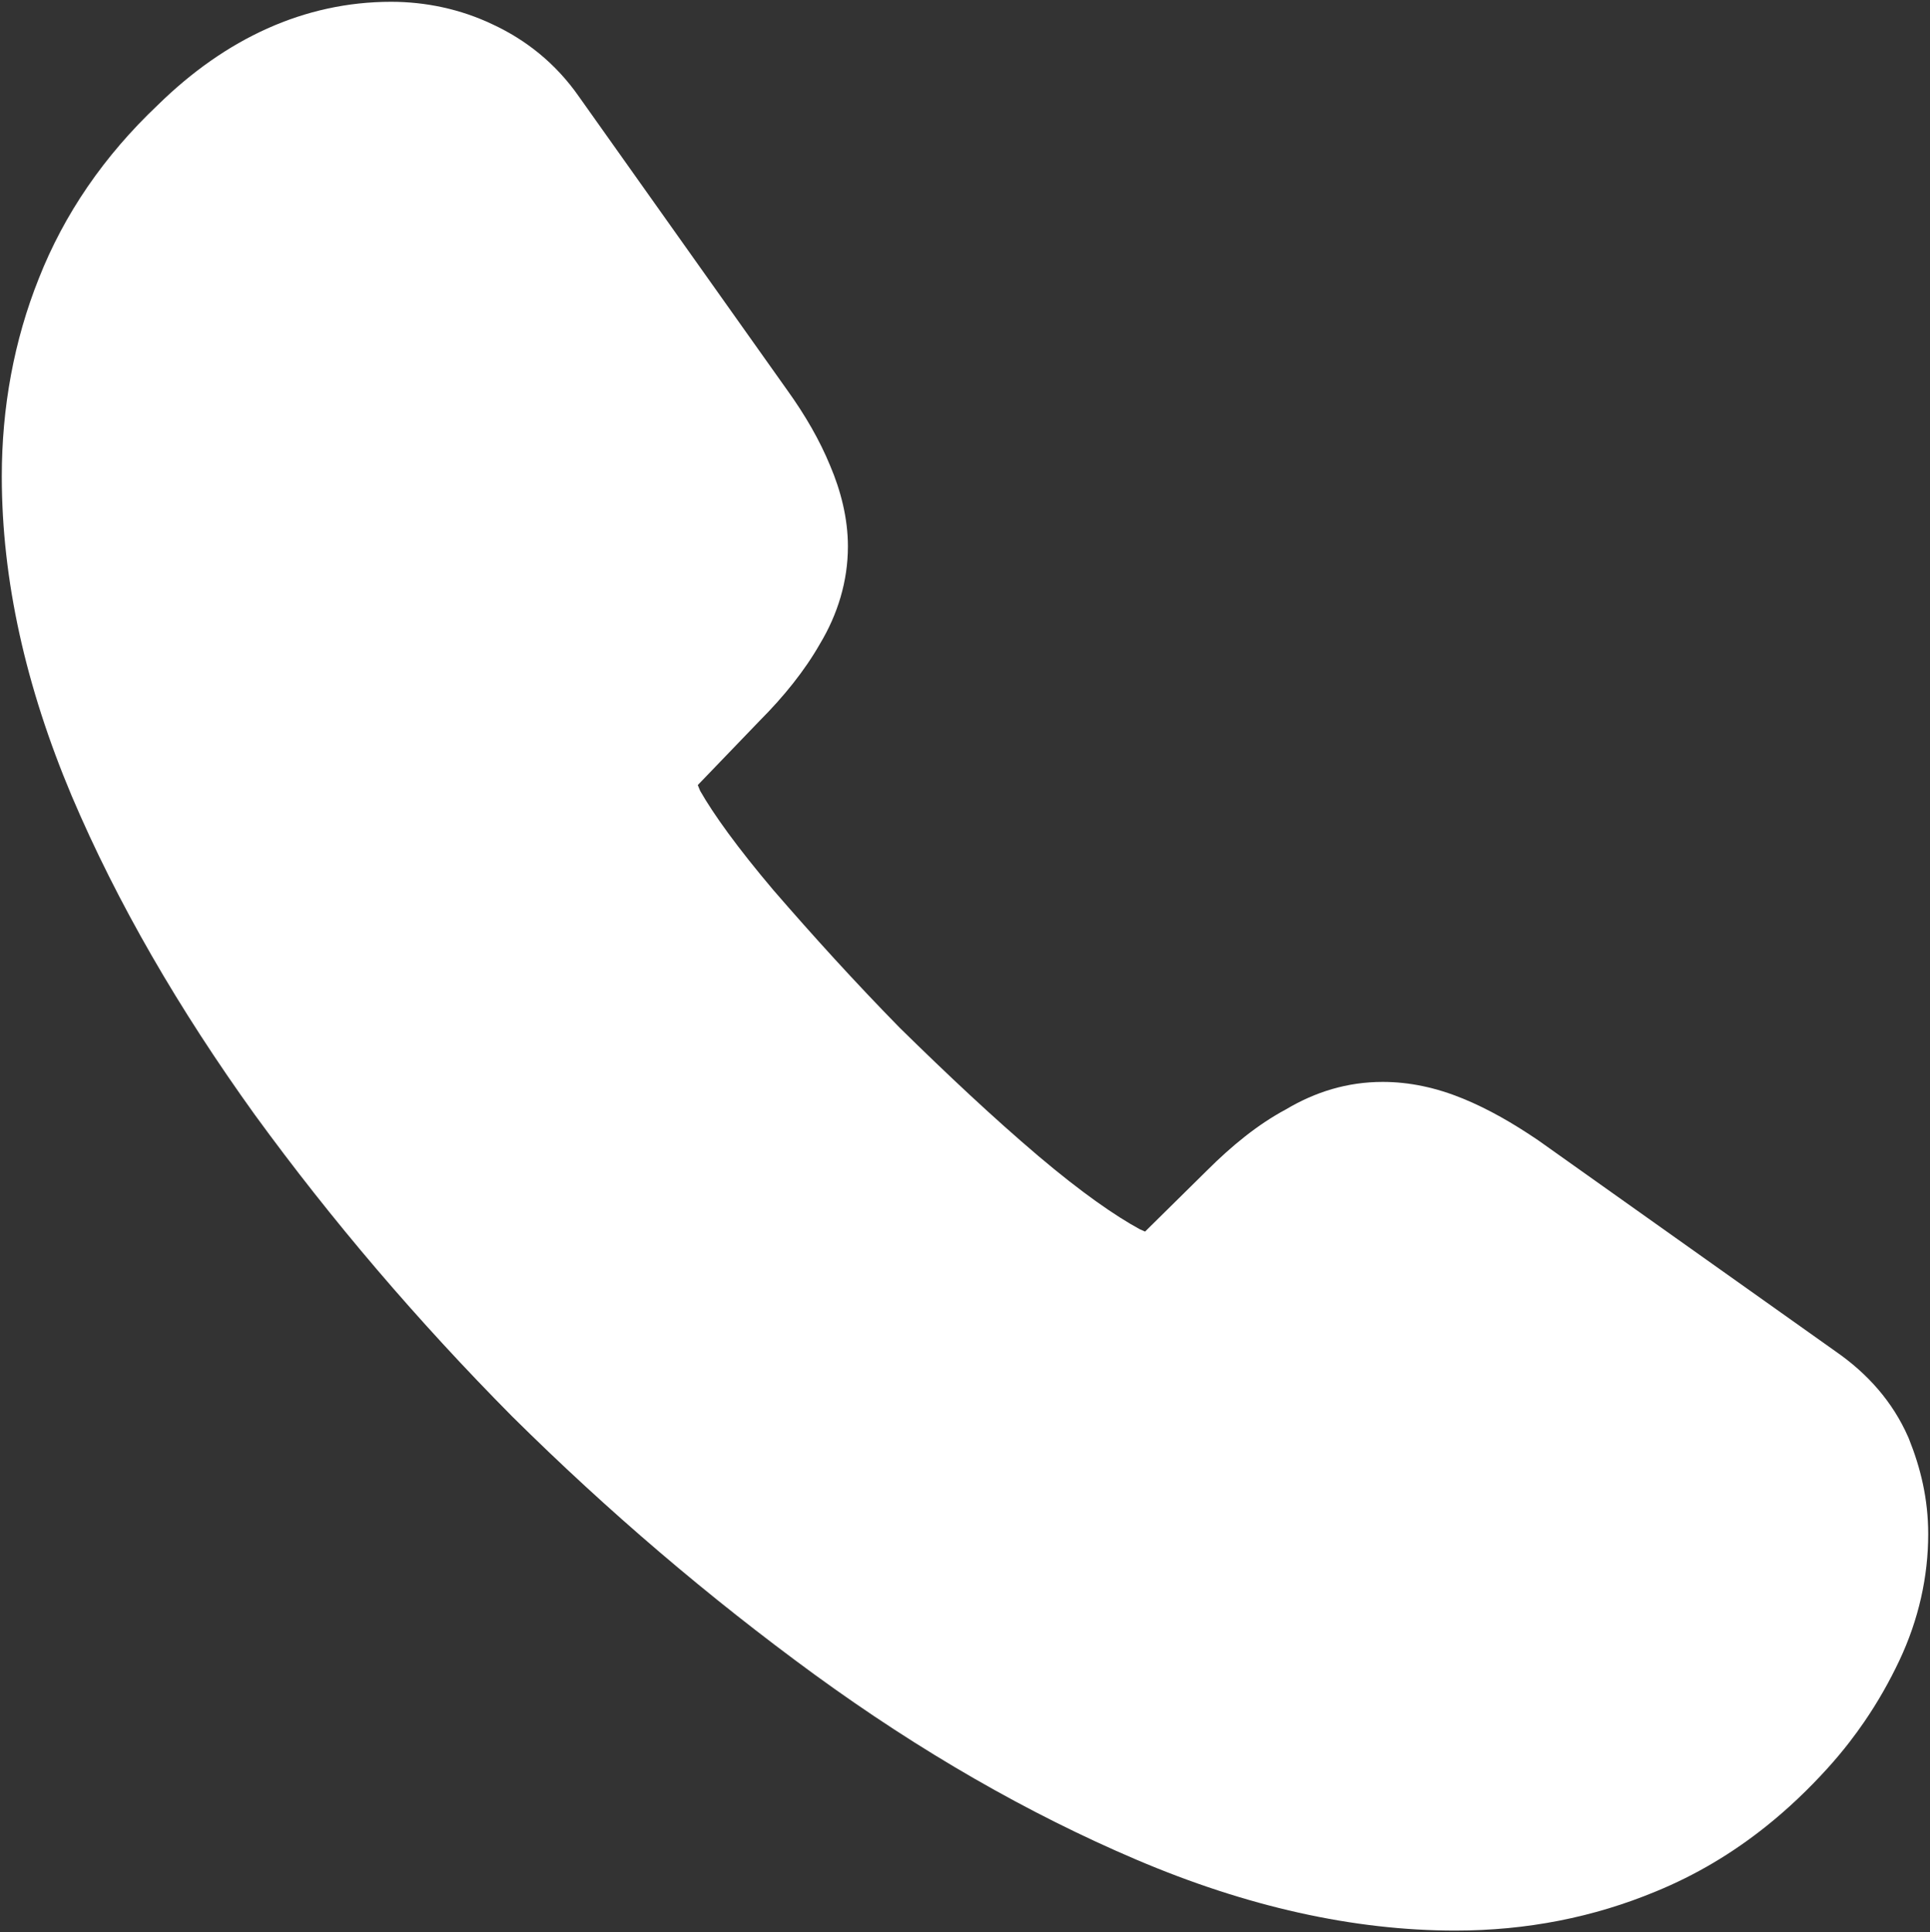
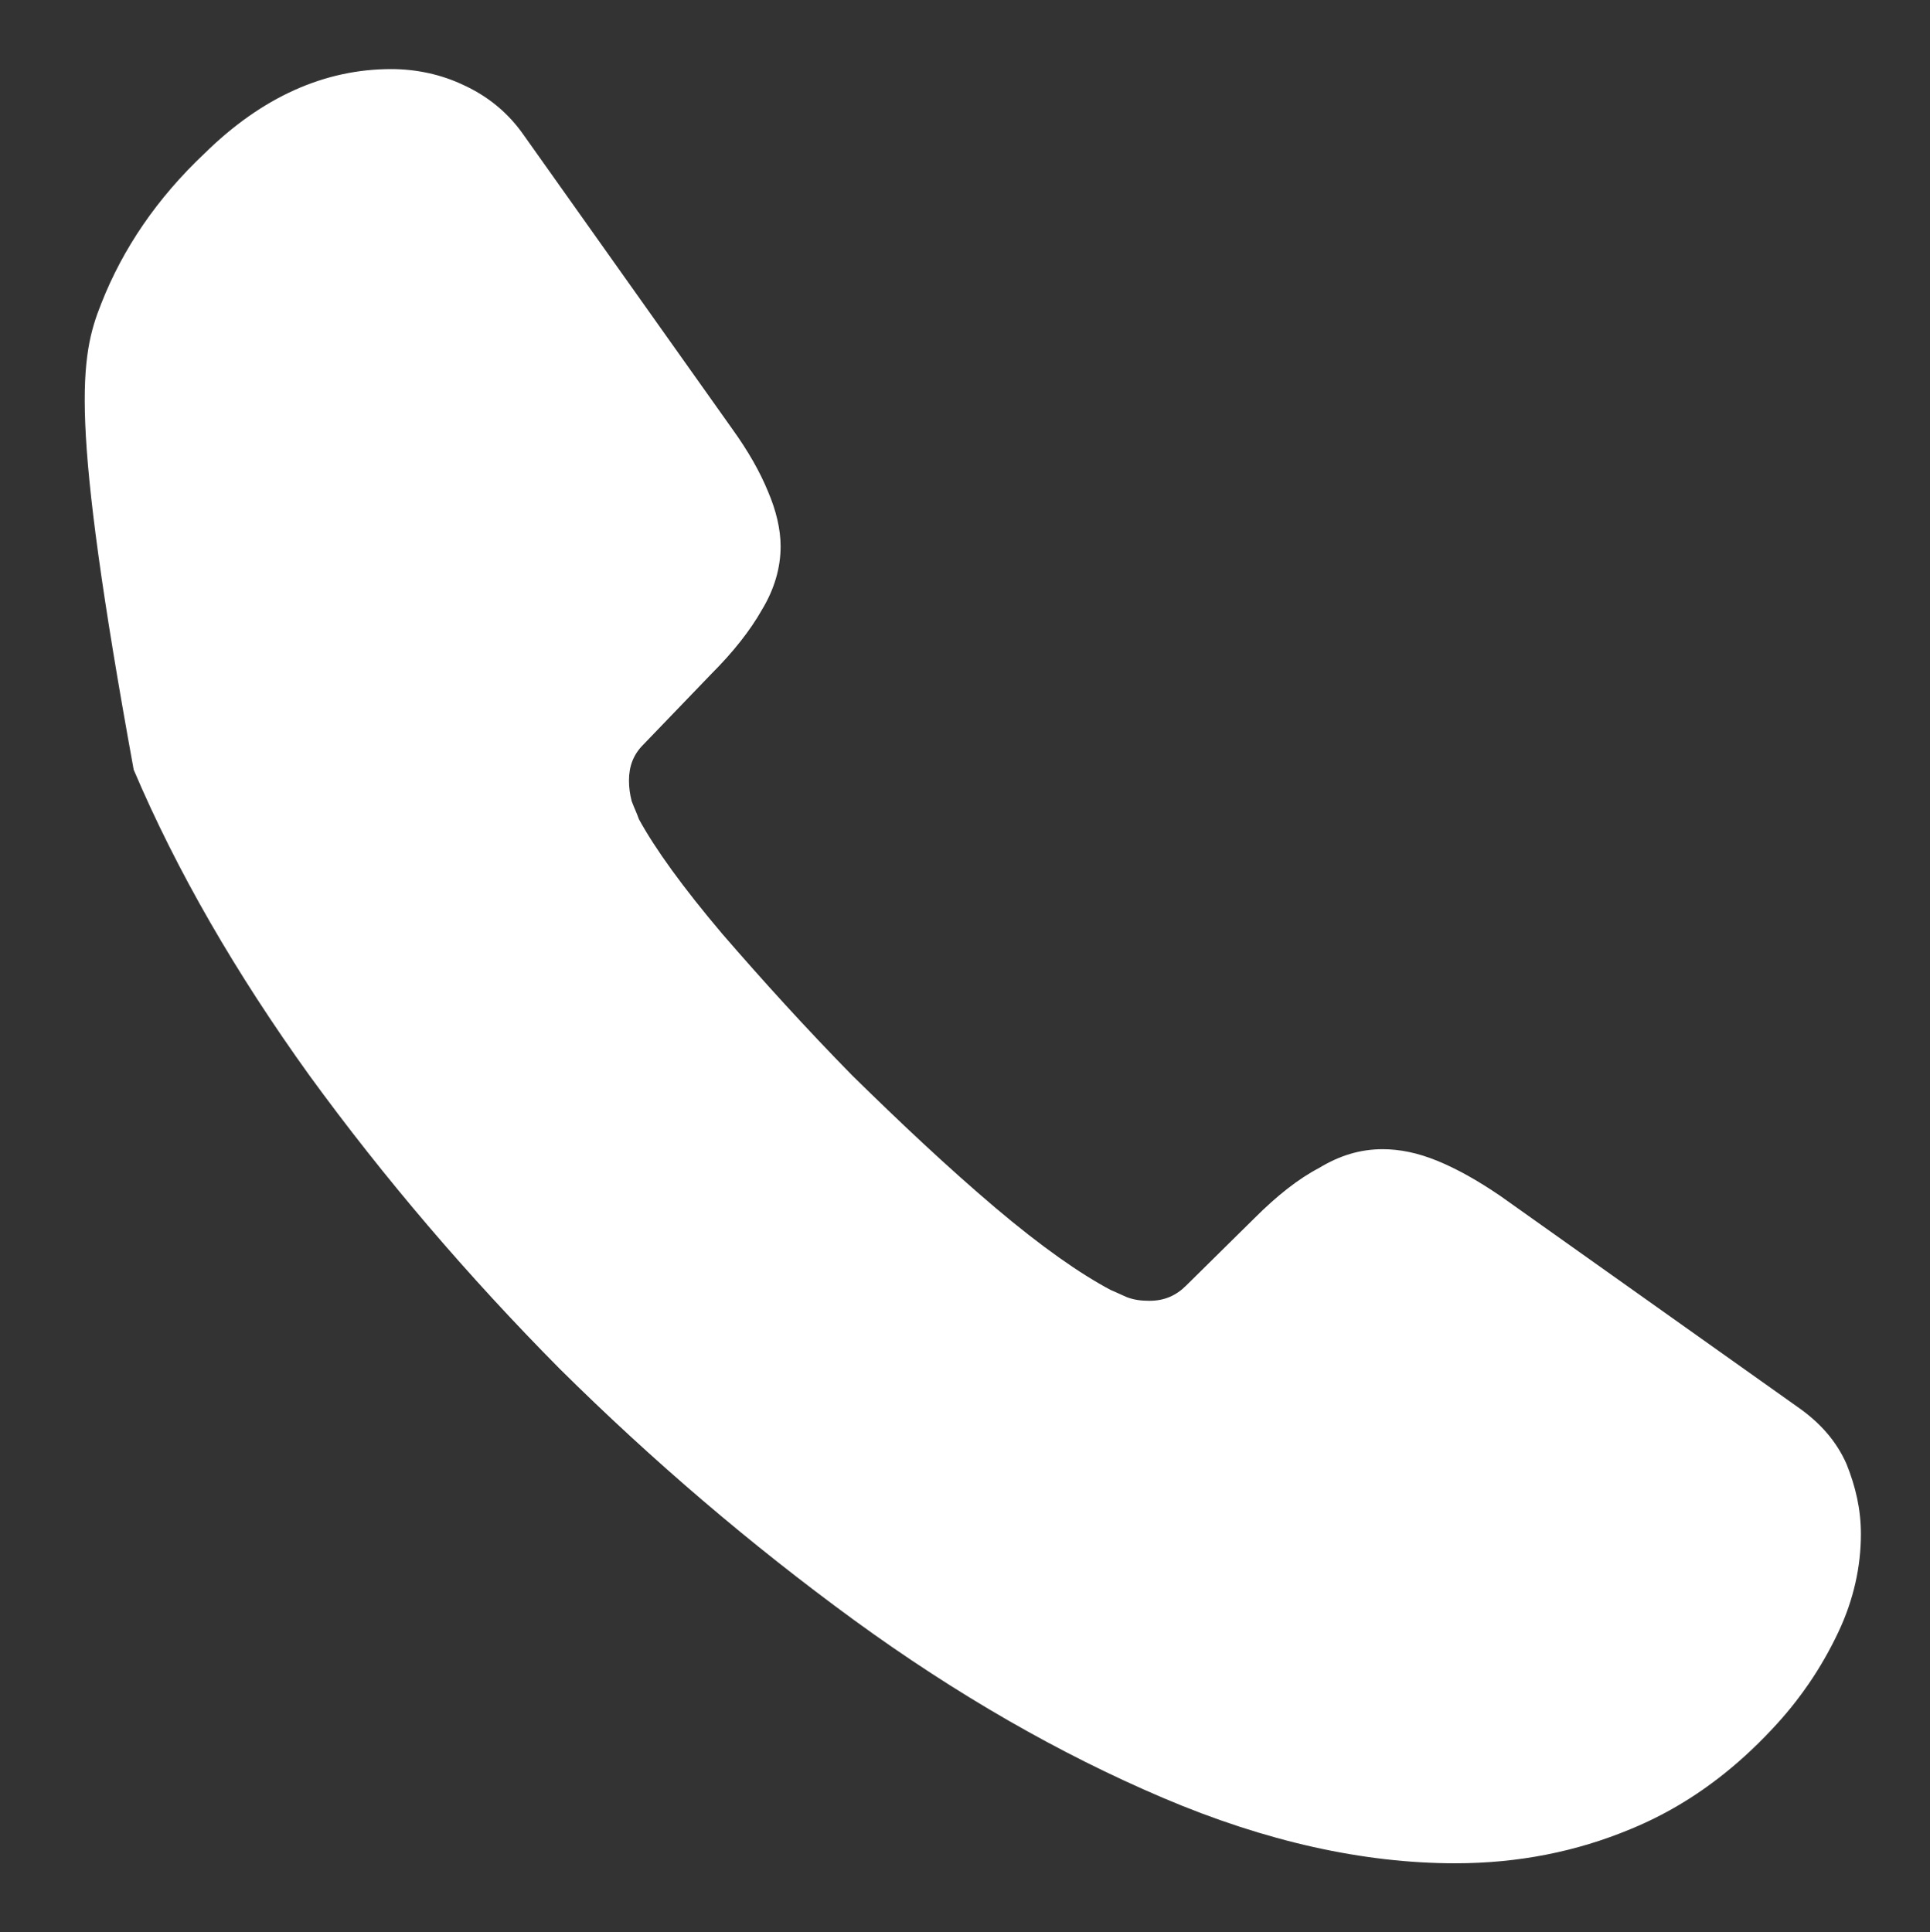
<svg xmlns="http://www.w3.org/2000/svg" width="717" height="718" viewBox="0 0 717 718" fill="none">
  <rect x="0" y="0" width="717" height="718" fill="#333333" stroke="none" />
-   <path d="M691.333 570C691.333 582 688.667 594.333 683 606.333C679.86 612.983 676.21 619.427 671.933 625.667C670.443 627.837 668.88 629.983 667.237 632.103C665.08 634.89 662.78 637.633 660.333 640.333C654.013 647.297 647.447 653.513 640.587 659C629.723 667.693 618.133 674.557 605.667 679.667C585.667 688 564 692.333 540.667 692.333C506.667 692.333 470.333 684.333 432 668C393.667 651.667 355.333 629.667 317.333 602C279 574 242.667 543 208 508.667C173.667 474 142.667 437.667 115 399.667C87.667 361.667 65.667 323.667 49.667 286C33.667 248 25.667 211.667 25.667 177C25.667 154.333 29.667 132.667 37.667 112.667C45.667 92.333 58.333 73.667 76 57C97.333 36 120.667 25.667 145.333 25.667C154.667 25.667 164 27.667 172.333 31.667C181 35.667 188.667 41.667 194.667 50.333L272 159.333C278 167.667 282.333 175.333 285.333 182.667C288.333 189.667 290 196.667 290 203C290 211 287.667 219 283 226.667C278.667 234.333 272.333 242.333 264.333 250.333L239 276.667C235.333 280.333 233.667 284.667 233.667 290C233.667 292.667 234 295 234.667 297.667C235.667 300.333 236.667 302.333 237.333 304.333C243.333 315.333 253.667 329.667 268.333 347C283.333 364.333 299.333 382 316.667 399.667C334.667 417.333 352 433.667 369.667 448.667C387 463.333 401.333 473.333 412.667 479.333C414.333 480 416.333 481 418.667 482C421.333 483 424 483.333 427 483.333C432.667 483.333 437 481.333 440.667 477.667L466 452.667C474.333 444.333 482.333 438 490 434C497.667 429.333 505.333 427 513.667 427C520 427 526.667 428.333 534 431.333C541.333 434.333 549 438.667 557.333 444.333L667.667 522.667C676.333 528.667 682.333 535.667 686 544C689.333 552.333 691.333 560.667 691.333 570Z" fill="white" />
-   <path fill-rule="evenodd" clip-rule="evenodd" d="M58.653 38.996C83.718 14.399 113.02 0.667 145.333 0.667C158.106 0.667 171.104 3.379 182.98 9.047C195.252 14.743 206.436 23.464 215.132 35.974L292.343 144.8C299.177 154.302 304.523 163.599 308.393 173.012C312.323 182.237 315 192.548 315 203C315 215.896 311.243 228.221 304.567 239.313C298.893 249.261 291.142 258.856 282.188 267.834L259.229 291.699C259.462 292.248 259.774 292.99 260.111 293.85C265.1 302.597 273.934 314.907 287.33 330.747C302 347.697 317.56 364.87 334.347 381.99C352.077 399.387 368.87 415.193 385.827 429.593C401.86 443.157 414.353 451.803 423.433 456.74C424.167 457.057 424.843 457.363 425.393 457.613L448.383 434.927C457.5 425.82 467.273 417.793 477.707 412.22C488.607 405.73 500.49 402 513.667 402C523.663 402 533.54 404.133 543.467 408.193C552.897 412.053 562.13 417.363 571.39 423.66L571.6 423.803L682.03 502.203C693.85 510.417 703.113 520.817 708.883 533.93L709.053 534.32L709.213 534.717C713.46 545.333 716.333 556.837 716.333 570C716.333 585.75 712.823 601.723 705.607 617.01C701.93 624.793 697.623 632.403 692.553 639.8C690.793 642.37 688.943 644.91 687 647.417C684.447 650.713 681.733 653.947 678.857 657.12C671.717 664.99 664.18 672.143 656.207 678.52C643.567 688.637 629.943 696.727 615.217 702.77C592.073 712.403 567.15 717.333 540.667 717.333C502.713 717.333 463.043 708.403 422.2 691C381.95 673.85 341.983 650.87 302.62 622.21L302.587 622.187C263.224 593.437 225.941 561.62 190.408 526.43L190.236 526.26C155.049 490.73 123.226 453.44 94.789 414.38L94.705 414.267C66.491 375.043 43.503 335.433 26.657 295.773L26.626 295.7C9.573 255.202 0.667 215.567 0.667 177C0.667 151.395 5.187 126.577 14.429 103.447C23.829 79.584 38.594 57.968 58.653 38.996Z" fill="white" />
+   <path d="M691.333 570C691.333 582 688.667 594.333 683 606.333C679.86 612.983 676.21 619.427 671.933 625.667C670.443 627.837 668.88 629.983 667.237 632.103C665.08 634.89 662.78 637.633 660.333 640.333C654.013 647.297 647.447 653.513 640.587 659C629.723 667.693 618.133 674.557 605.667 679.667C585.667 688 564 692.333 540.667 692.333C506.667 692.333 470.333 684.333 432 668C393.667 651.667 355.333 629.667 317.333 602C279 574 242.667 543 208 508.667C173.667 474 142.667 437.667 115 399.667C87.667 361.667 65.667 323.667 49.667 286C25.667 154.333 29.667 132.667 37.667 112.667C45.667 92.333 58.333 73.667 76 57C97.333 36 120.667 25.667 145.333 25.667C154.667 25.667 164 27.667 172.333 31.667C181 35.667 188.667 41.667 194.667 50.333L272 159.333C278 167.667 282.333 175.333 285.333 182.667C288.333 189.667 290 196.667 290 203C290 211 287.667 219 283 226.667C278.667 234.333 272.333 242.333 264.333 250.333L239 276.667C235.333 280.333 233.667 284.667 233.667 290C233.667 292.667 234 295 234.667 297.667C235.667 300.333 236.667 302.333 237.333 304.333C243.333 315.333 253.667 329.667 268.333 347C283.333 364.333 299.333 382 316.667 399.667C334.667 417.333 352 433.667 369.667 448.667C387 463.333 401.333 473.333 412.667 479.333C414.333 480 416.333 481 418.667 482C421.333 483 424 483.333 427 483.333C432.667 483.333 437 481.333 440.667 477.667L466 452.667C474.333 444.333 482.333 438 490 434C497.667 429.333 505.333 427 513.667 427C520 427 526.667 428.333 534 431.333C541.333 434.333 549 438.667 557.333 444.333L667.667 522.667C676.333 528.667 682.333 535.667 686 544C689.333 552.333 691.333 560.667 691.333 570Z" fill="white" />
</svg>